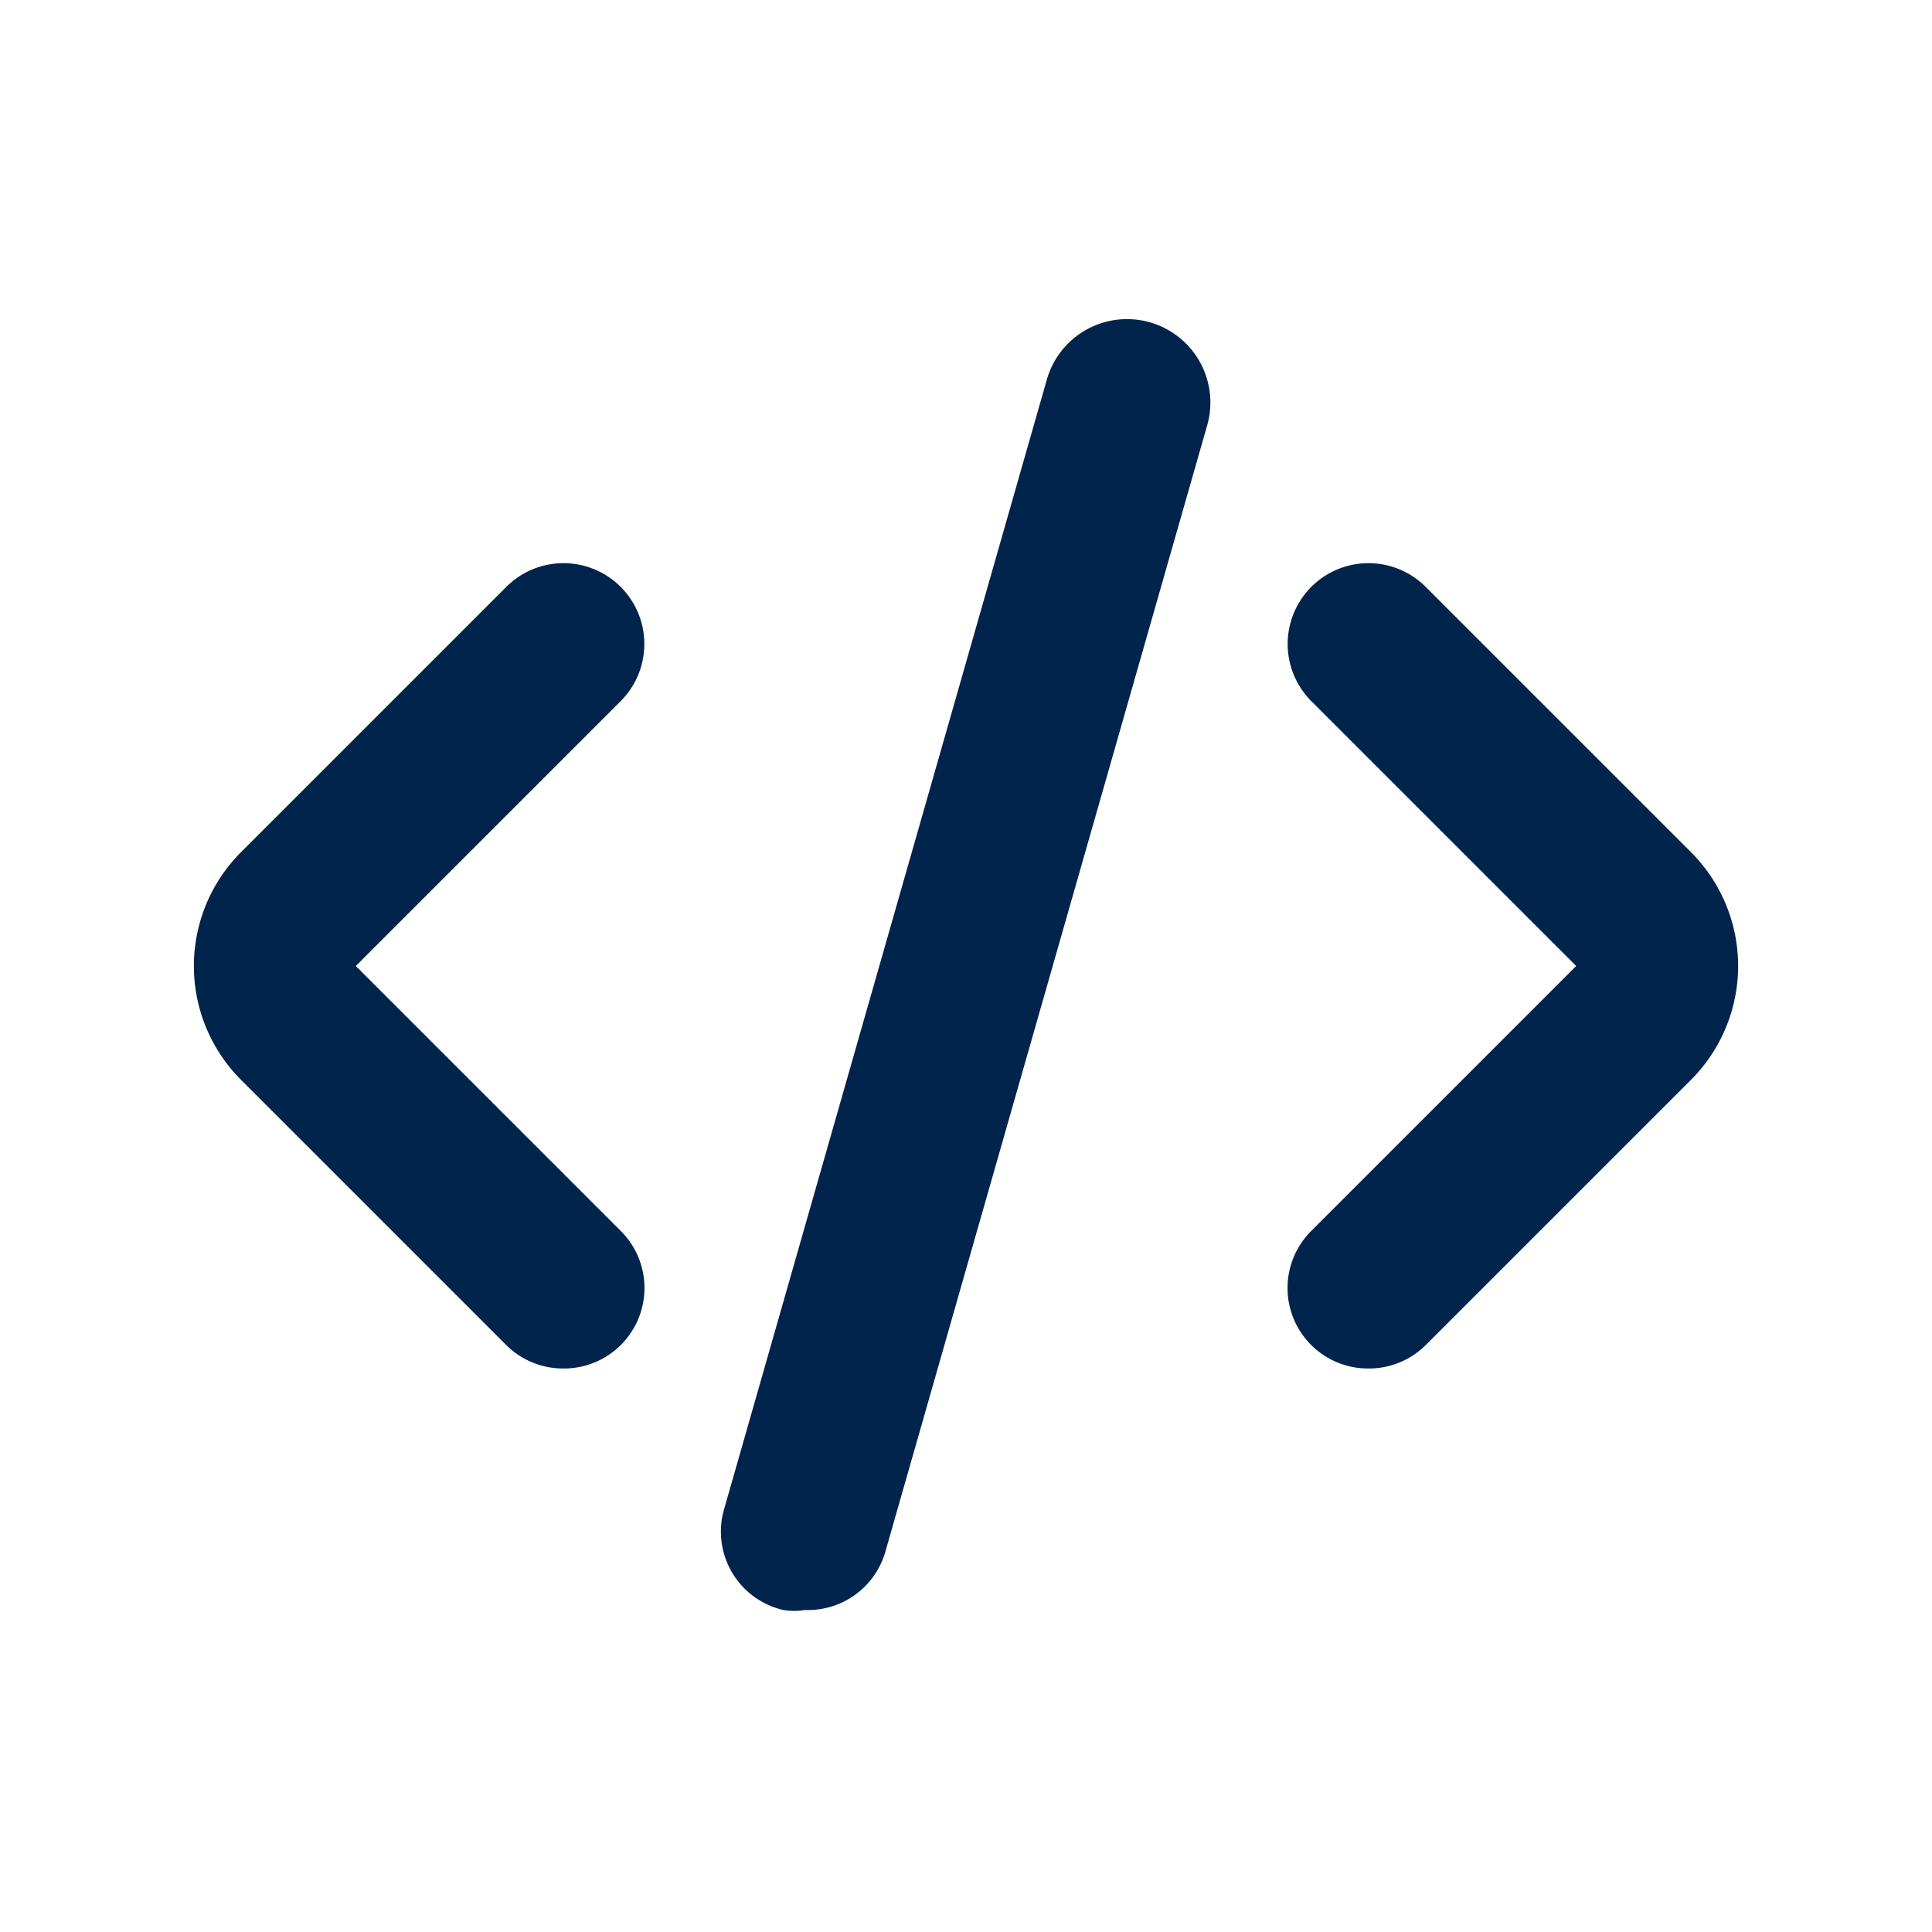
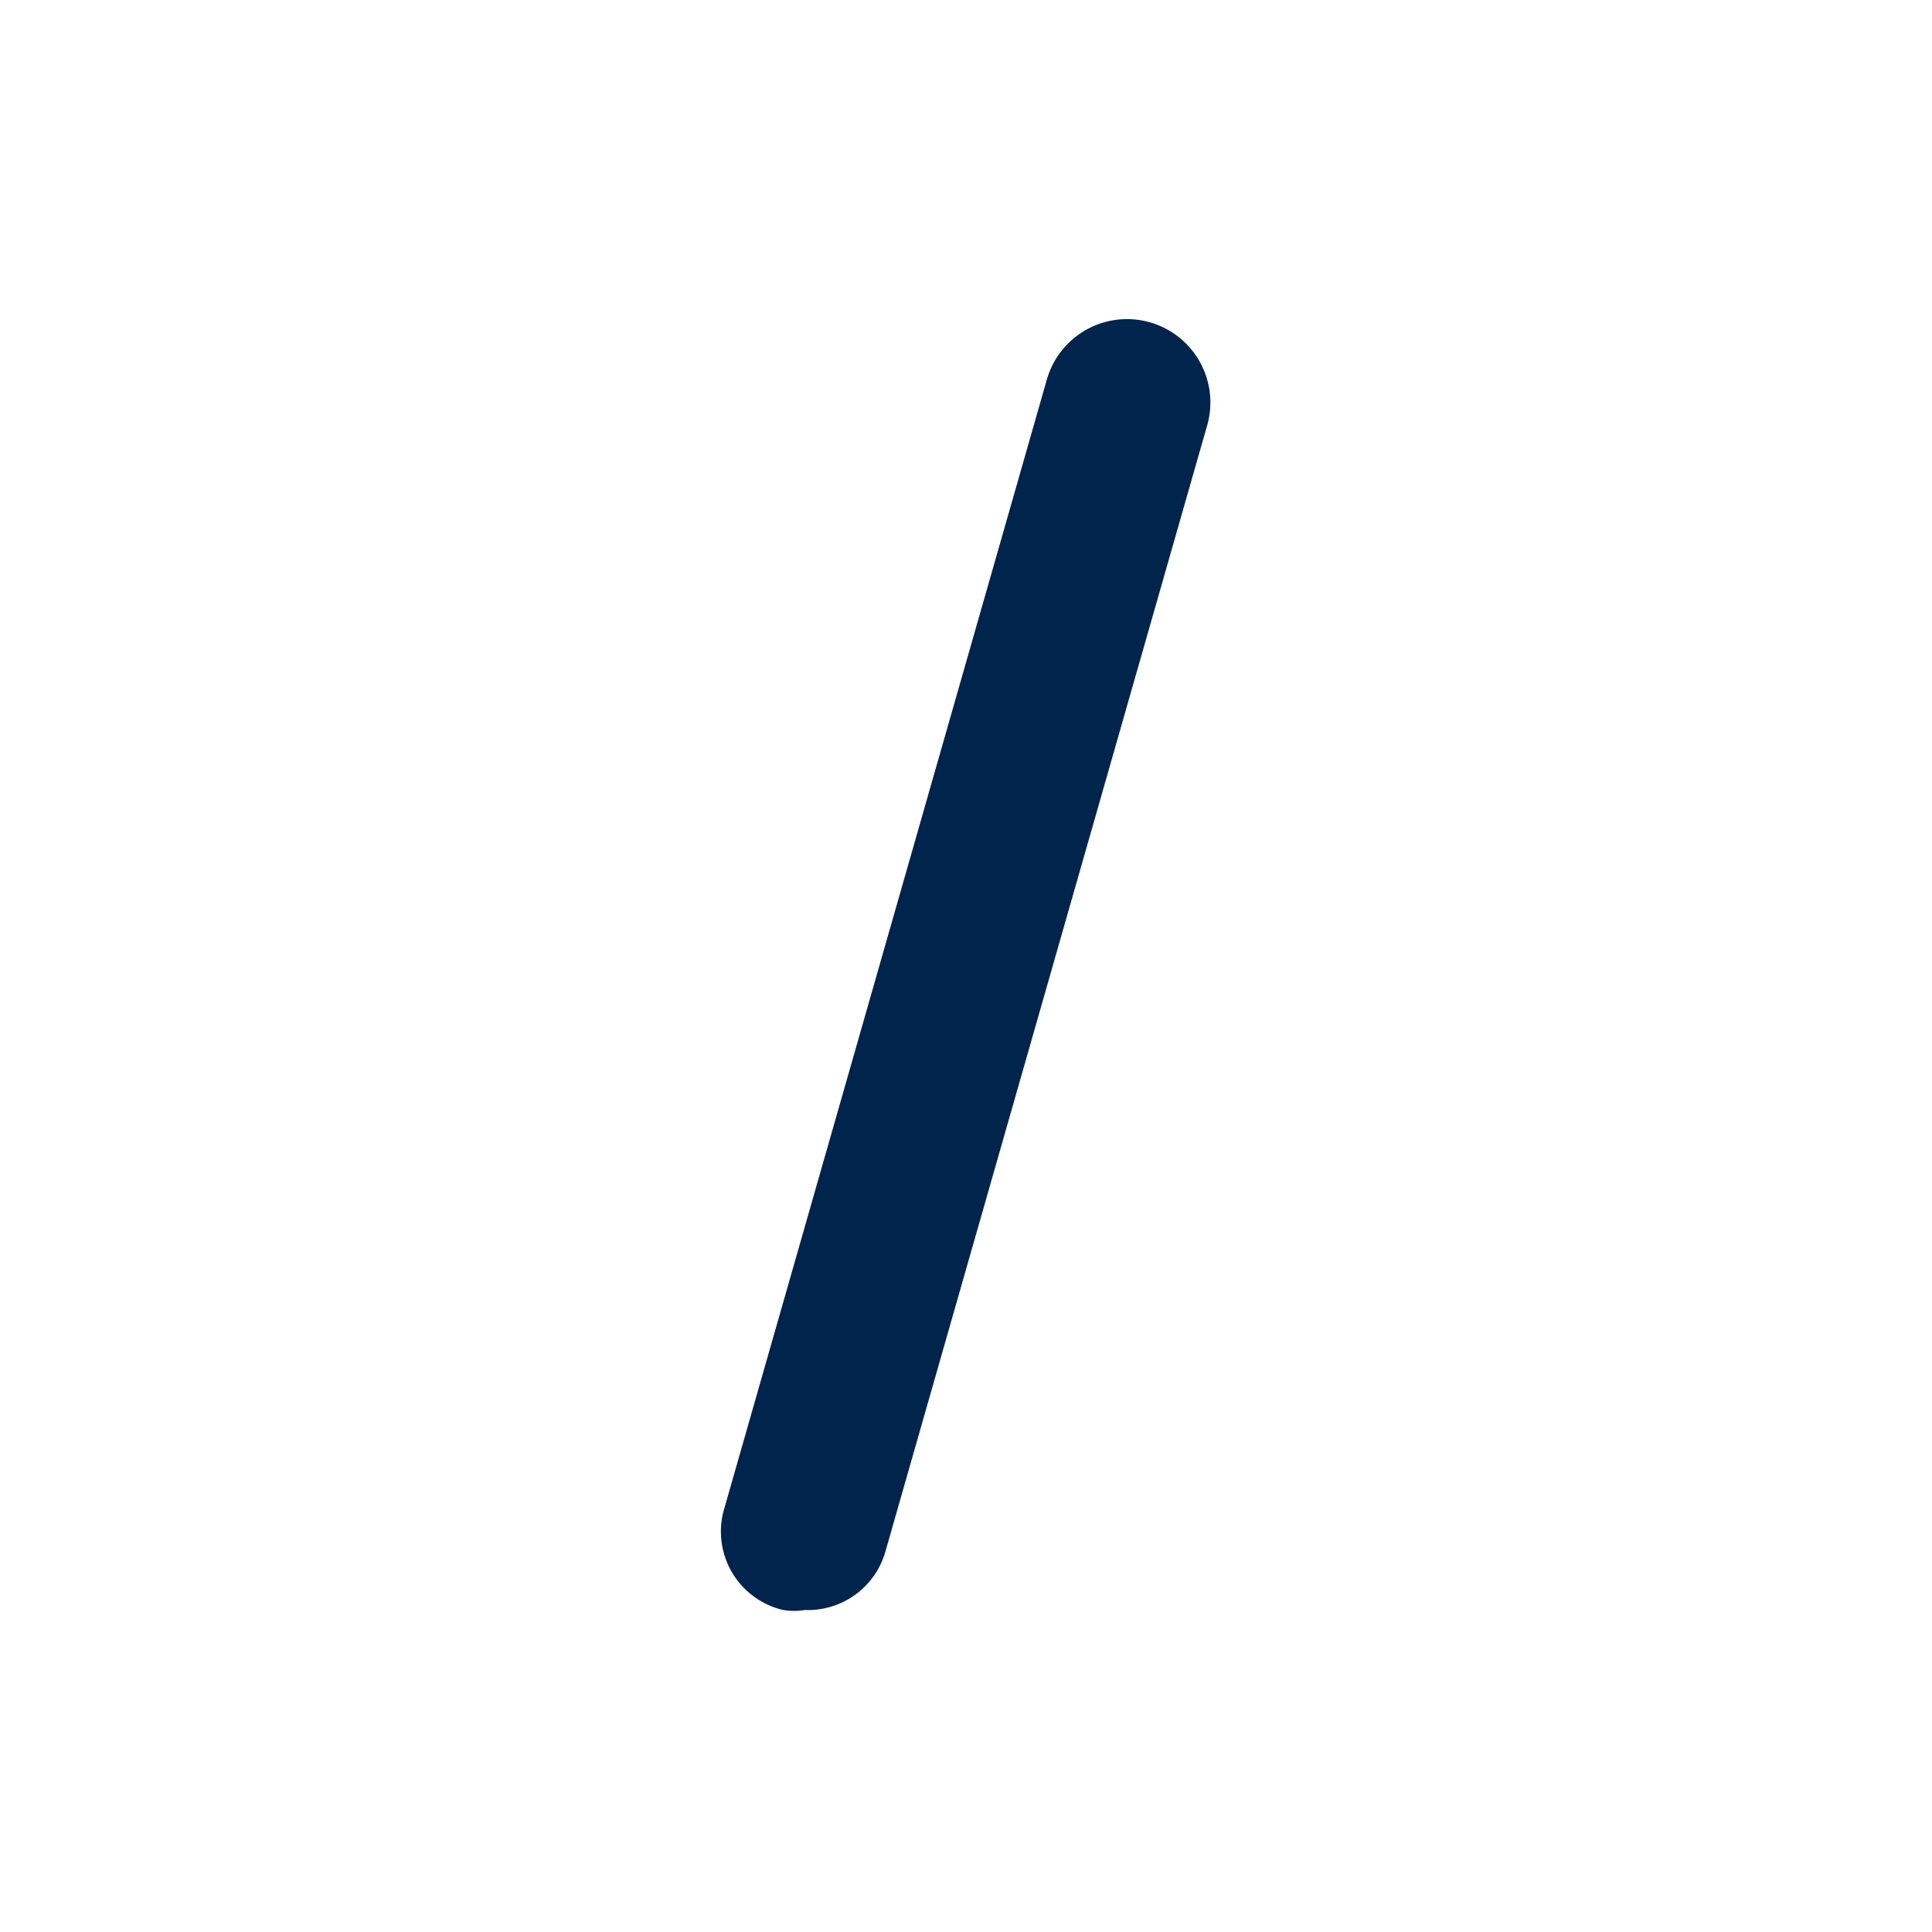
<svg xmlns="http://www.w3.org/2000/svg" viewBox="0 0 24 24">
  <defs>
    <style>.cls-1{fill:none;}.cls-2{fill:#00244b;}</style>
  </defs>
  <g id="Layer_2" data-name="Layer 2">
    <g id="Layer_1-2" data-name="Layer 1">
-       <rect class="cls-1" width="24" height="24" />
-       <path class="cls-2" d="M7,17a1,1,0,0,1-.71-.29L3,13.42a2,2,0,0,1,0-2.84L6.29,7.29A1,1,0,1,1,7.71,8.71L4.42,12l3.29,3.29a1,1,0,0,1,0,1.42A1,1,0,0,1,7,17Z" />
-       <path class="cls-2" d="M17,17a1,1,0,0,1-.71-.29,1,1,0,0,1,0-1.42L19.58,12,16.29,8.71a1,1,0,1,1,1.42-1.42L21,10.58a2,2,0,0,1,0,2.84l-3.29,3.29A1,1,0,0,1,17,17Z" />
      <path class="cls-2" d="M10,20a.84.84,0,0,1-.27,0A1,1,0,0,1,9,18.73l4-14A1,1,0,1,1,15,5.27l-4,14A1,1,0,0,1,10,20Z" />
    </g>
  </g>
</svg>